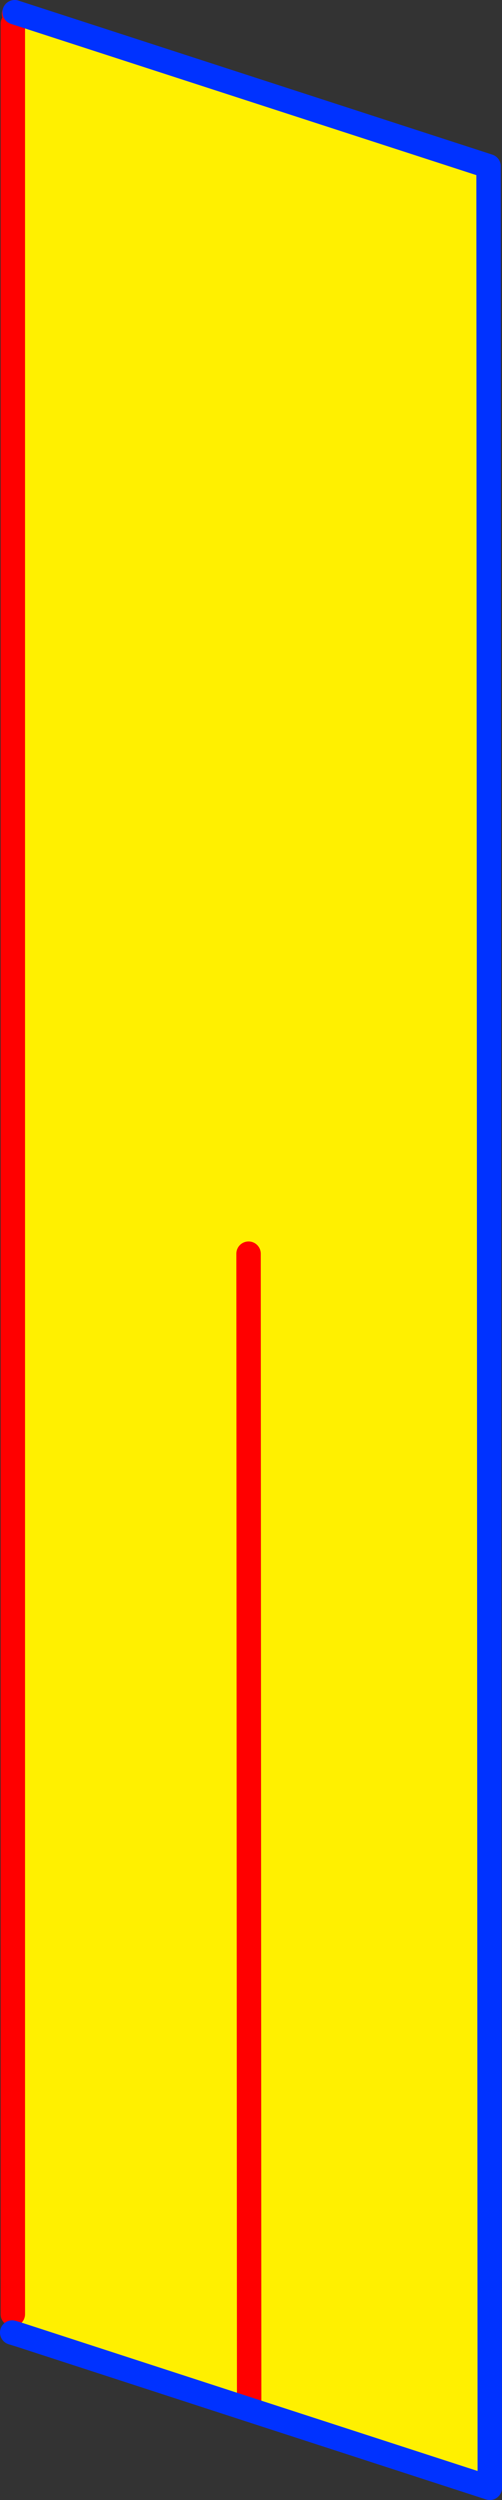
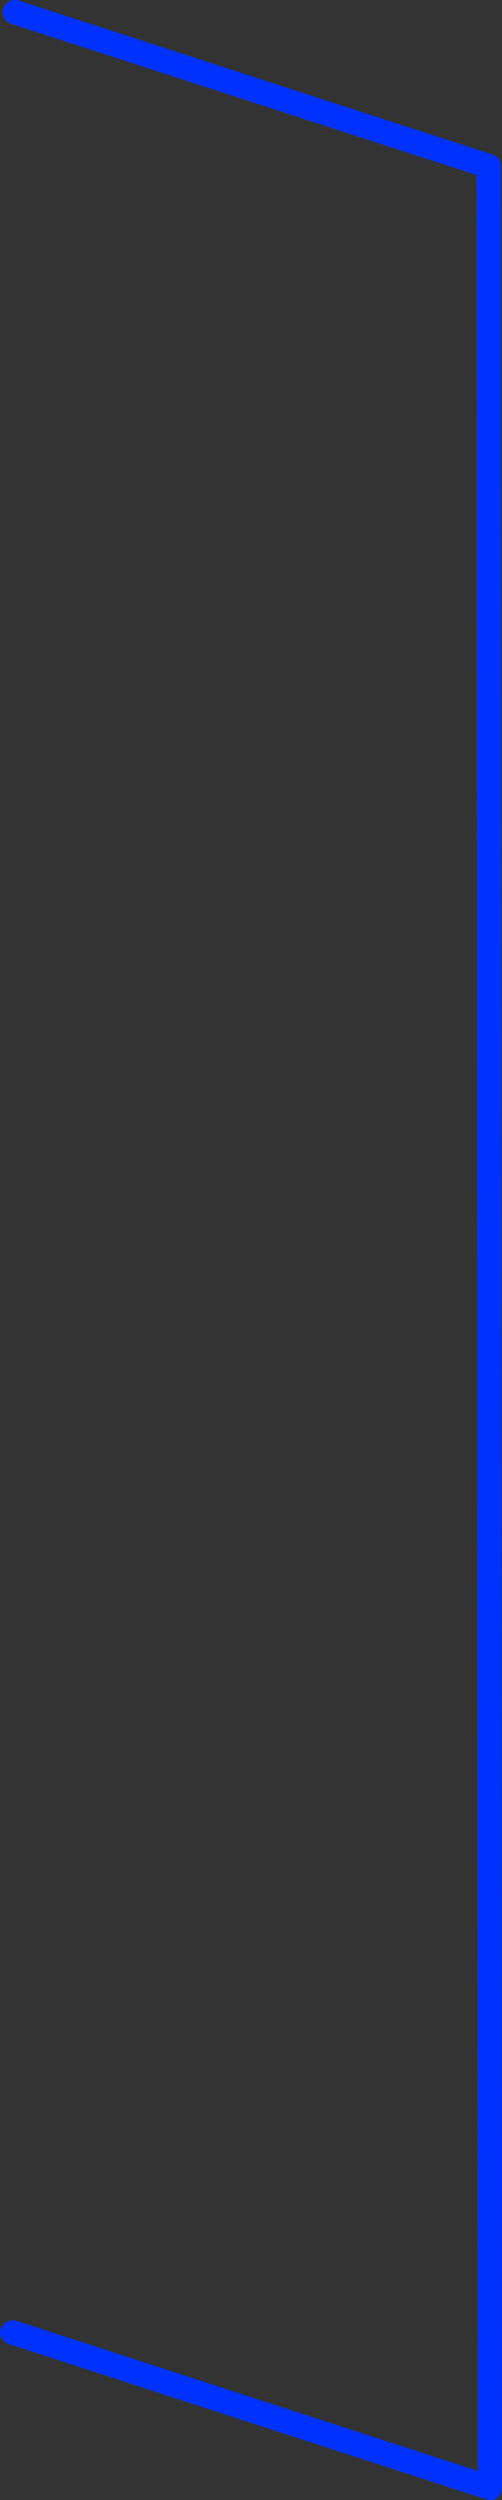
<svg xmlns="http://www.w3.org/2000/svg" height="204.5px" width="41.1px">
  <rect width="100%" height="100%" fill="#333333" stroke="none" />
  <g transform="matrix(1.0, 0.0, 0.0, 1.0, -251.1, -201.2)">
-     <path d="M252.25 202.35 L252.3 202.2 291.1 214.8 291.2 404.7 271.5 398.3 252.75 392.2 252.15 390.5 252.15 203.15 252.25 202.35 M271.45 303.75 L271.5 398.3 271.45 303.75" fill="#fff000" fill-rule="evenodd" stroke="none" />
-     <path d="M252.3 202.2 L252.25 202.35 M252.15 203.15 L252.15 390.5 M271.5 398.3 L271.45 303.75" fill="none" stroke="#ff0000" stroke-linecap="round" stroke-linejoin="round" stroke-width="2.0" />
    <path d="M252.75 392.2 L271.5 398.3 291.2 404.7 291.1 214.8 252.3 202.2 M252.1 392.0 L252.75 392.2" fill="none" stroke="#0032ff" stroke-linecap="round" stroke-linejoin="round" stroke-width="2.0" />
  </g>
</svg>